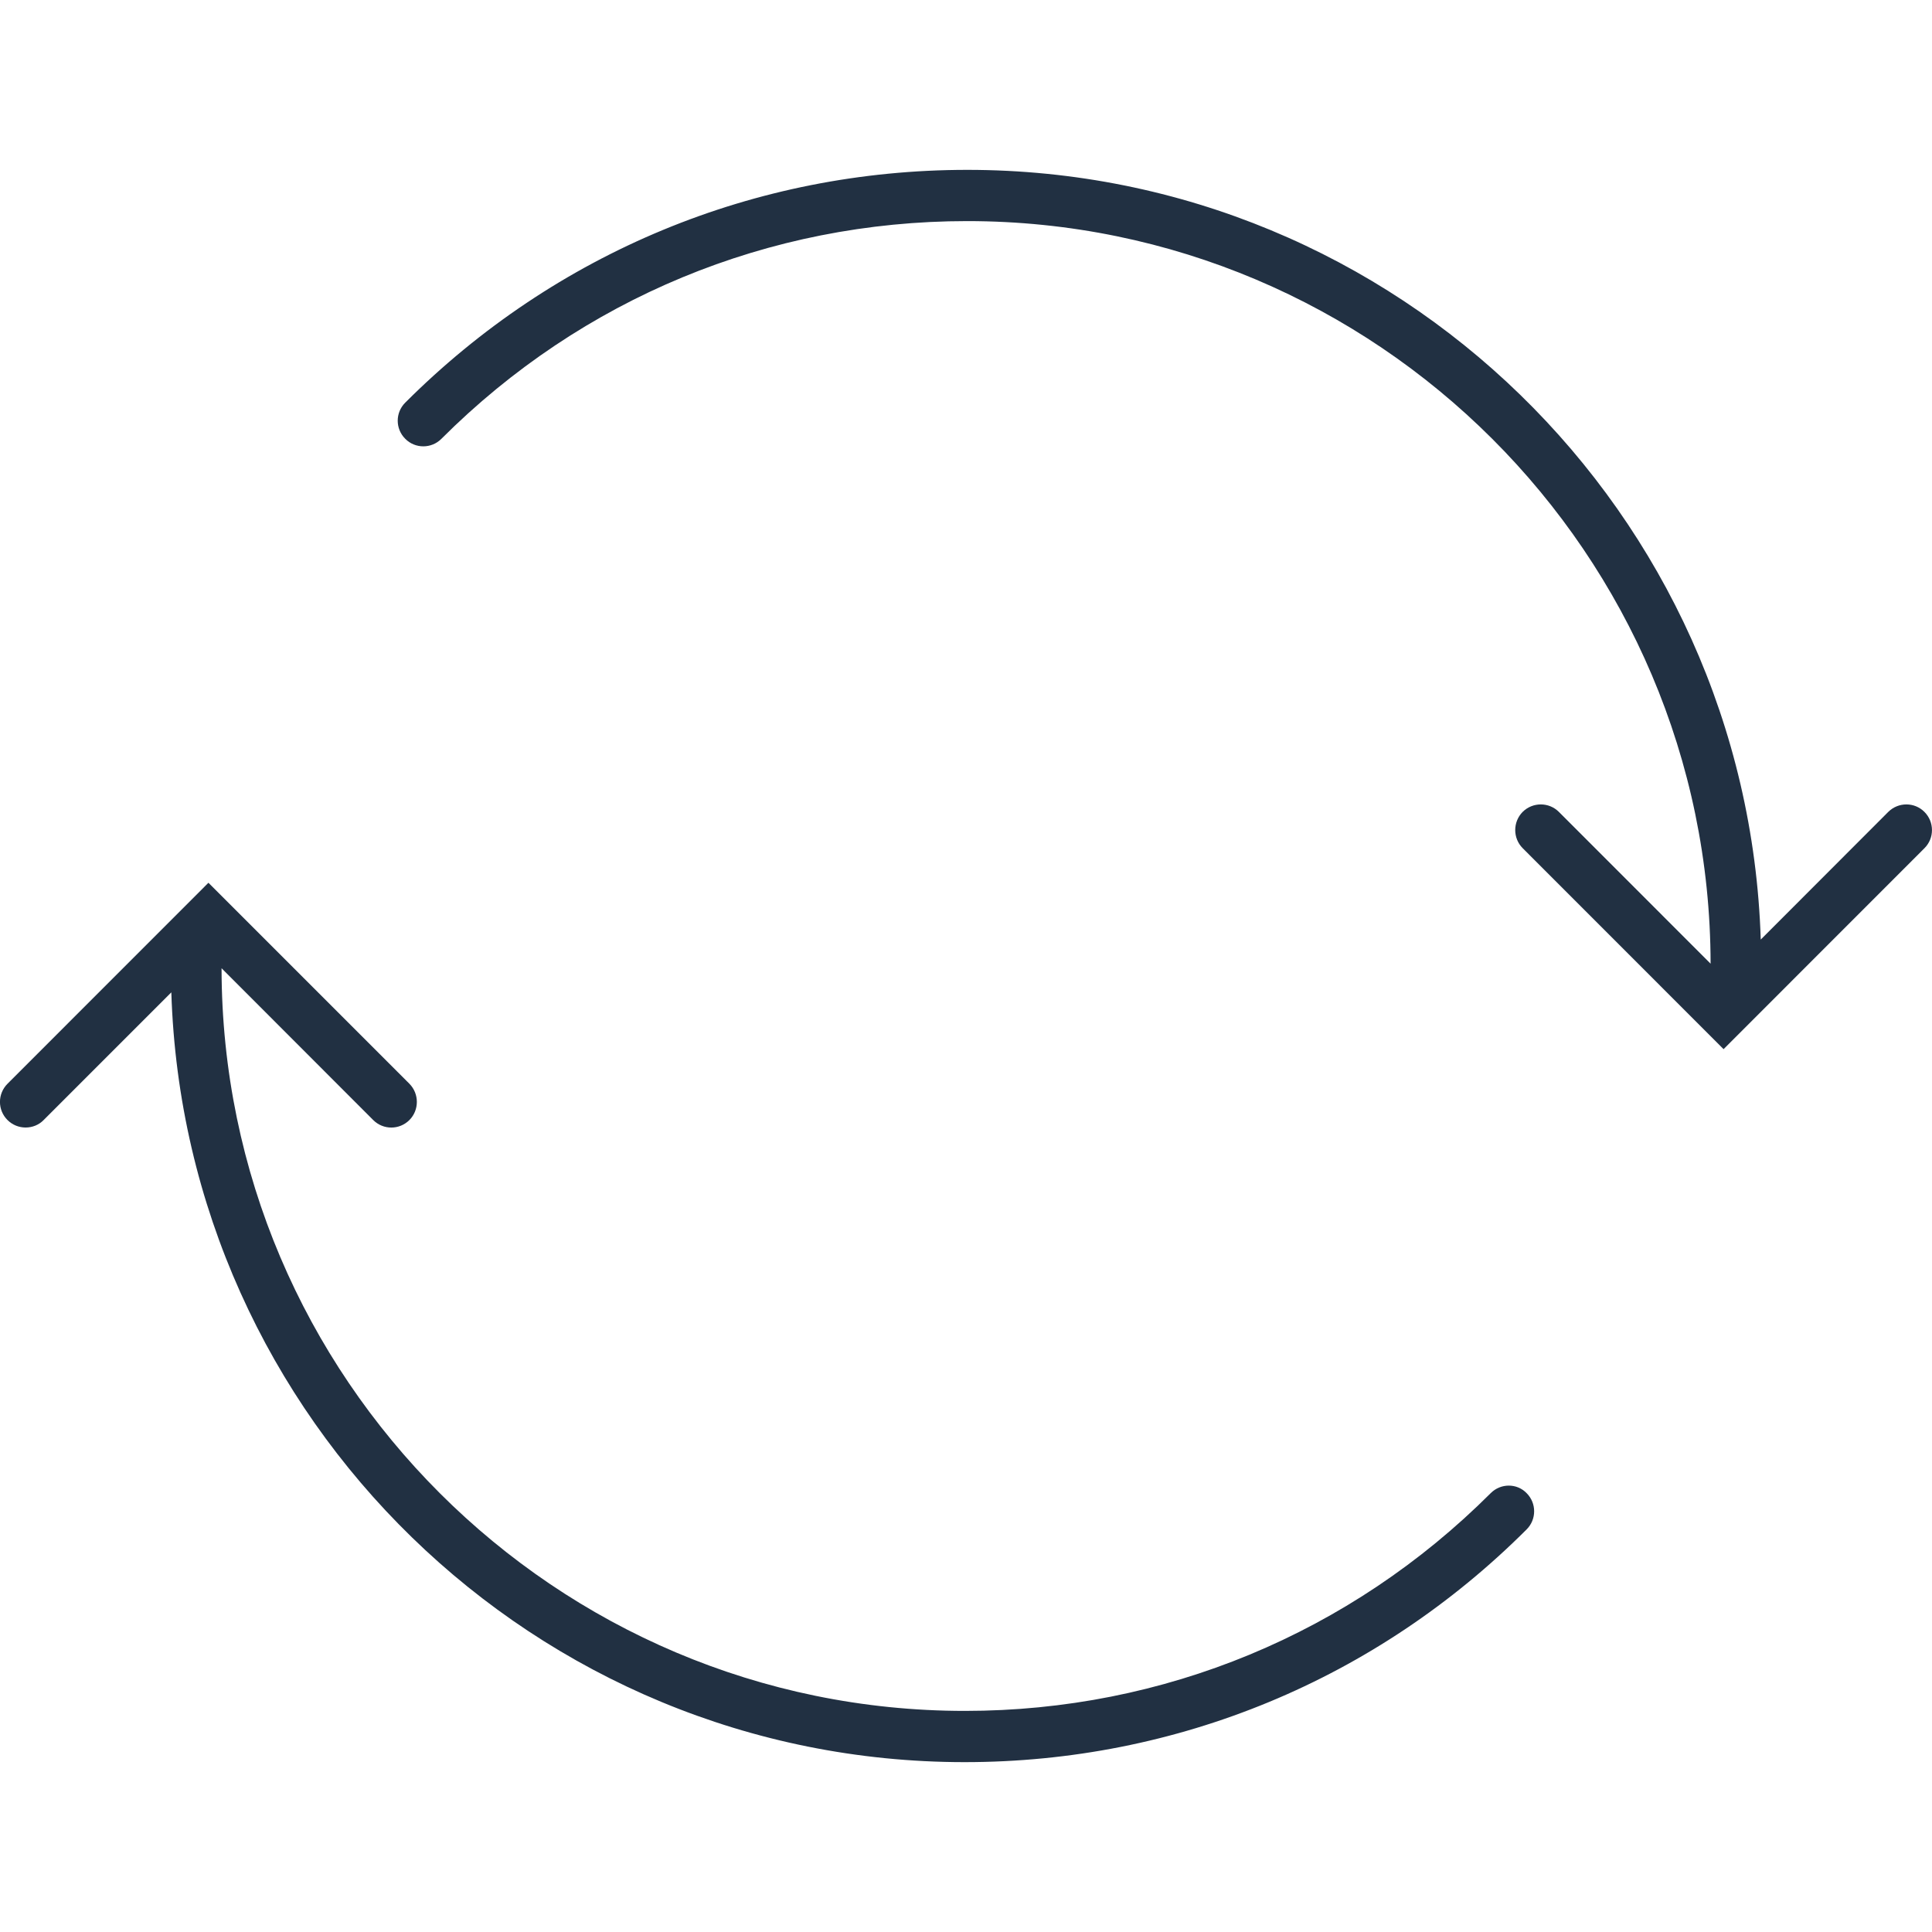
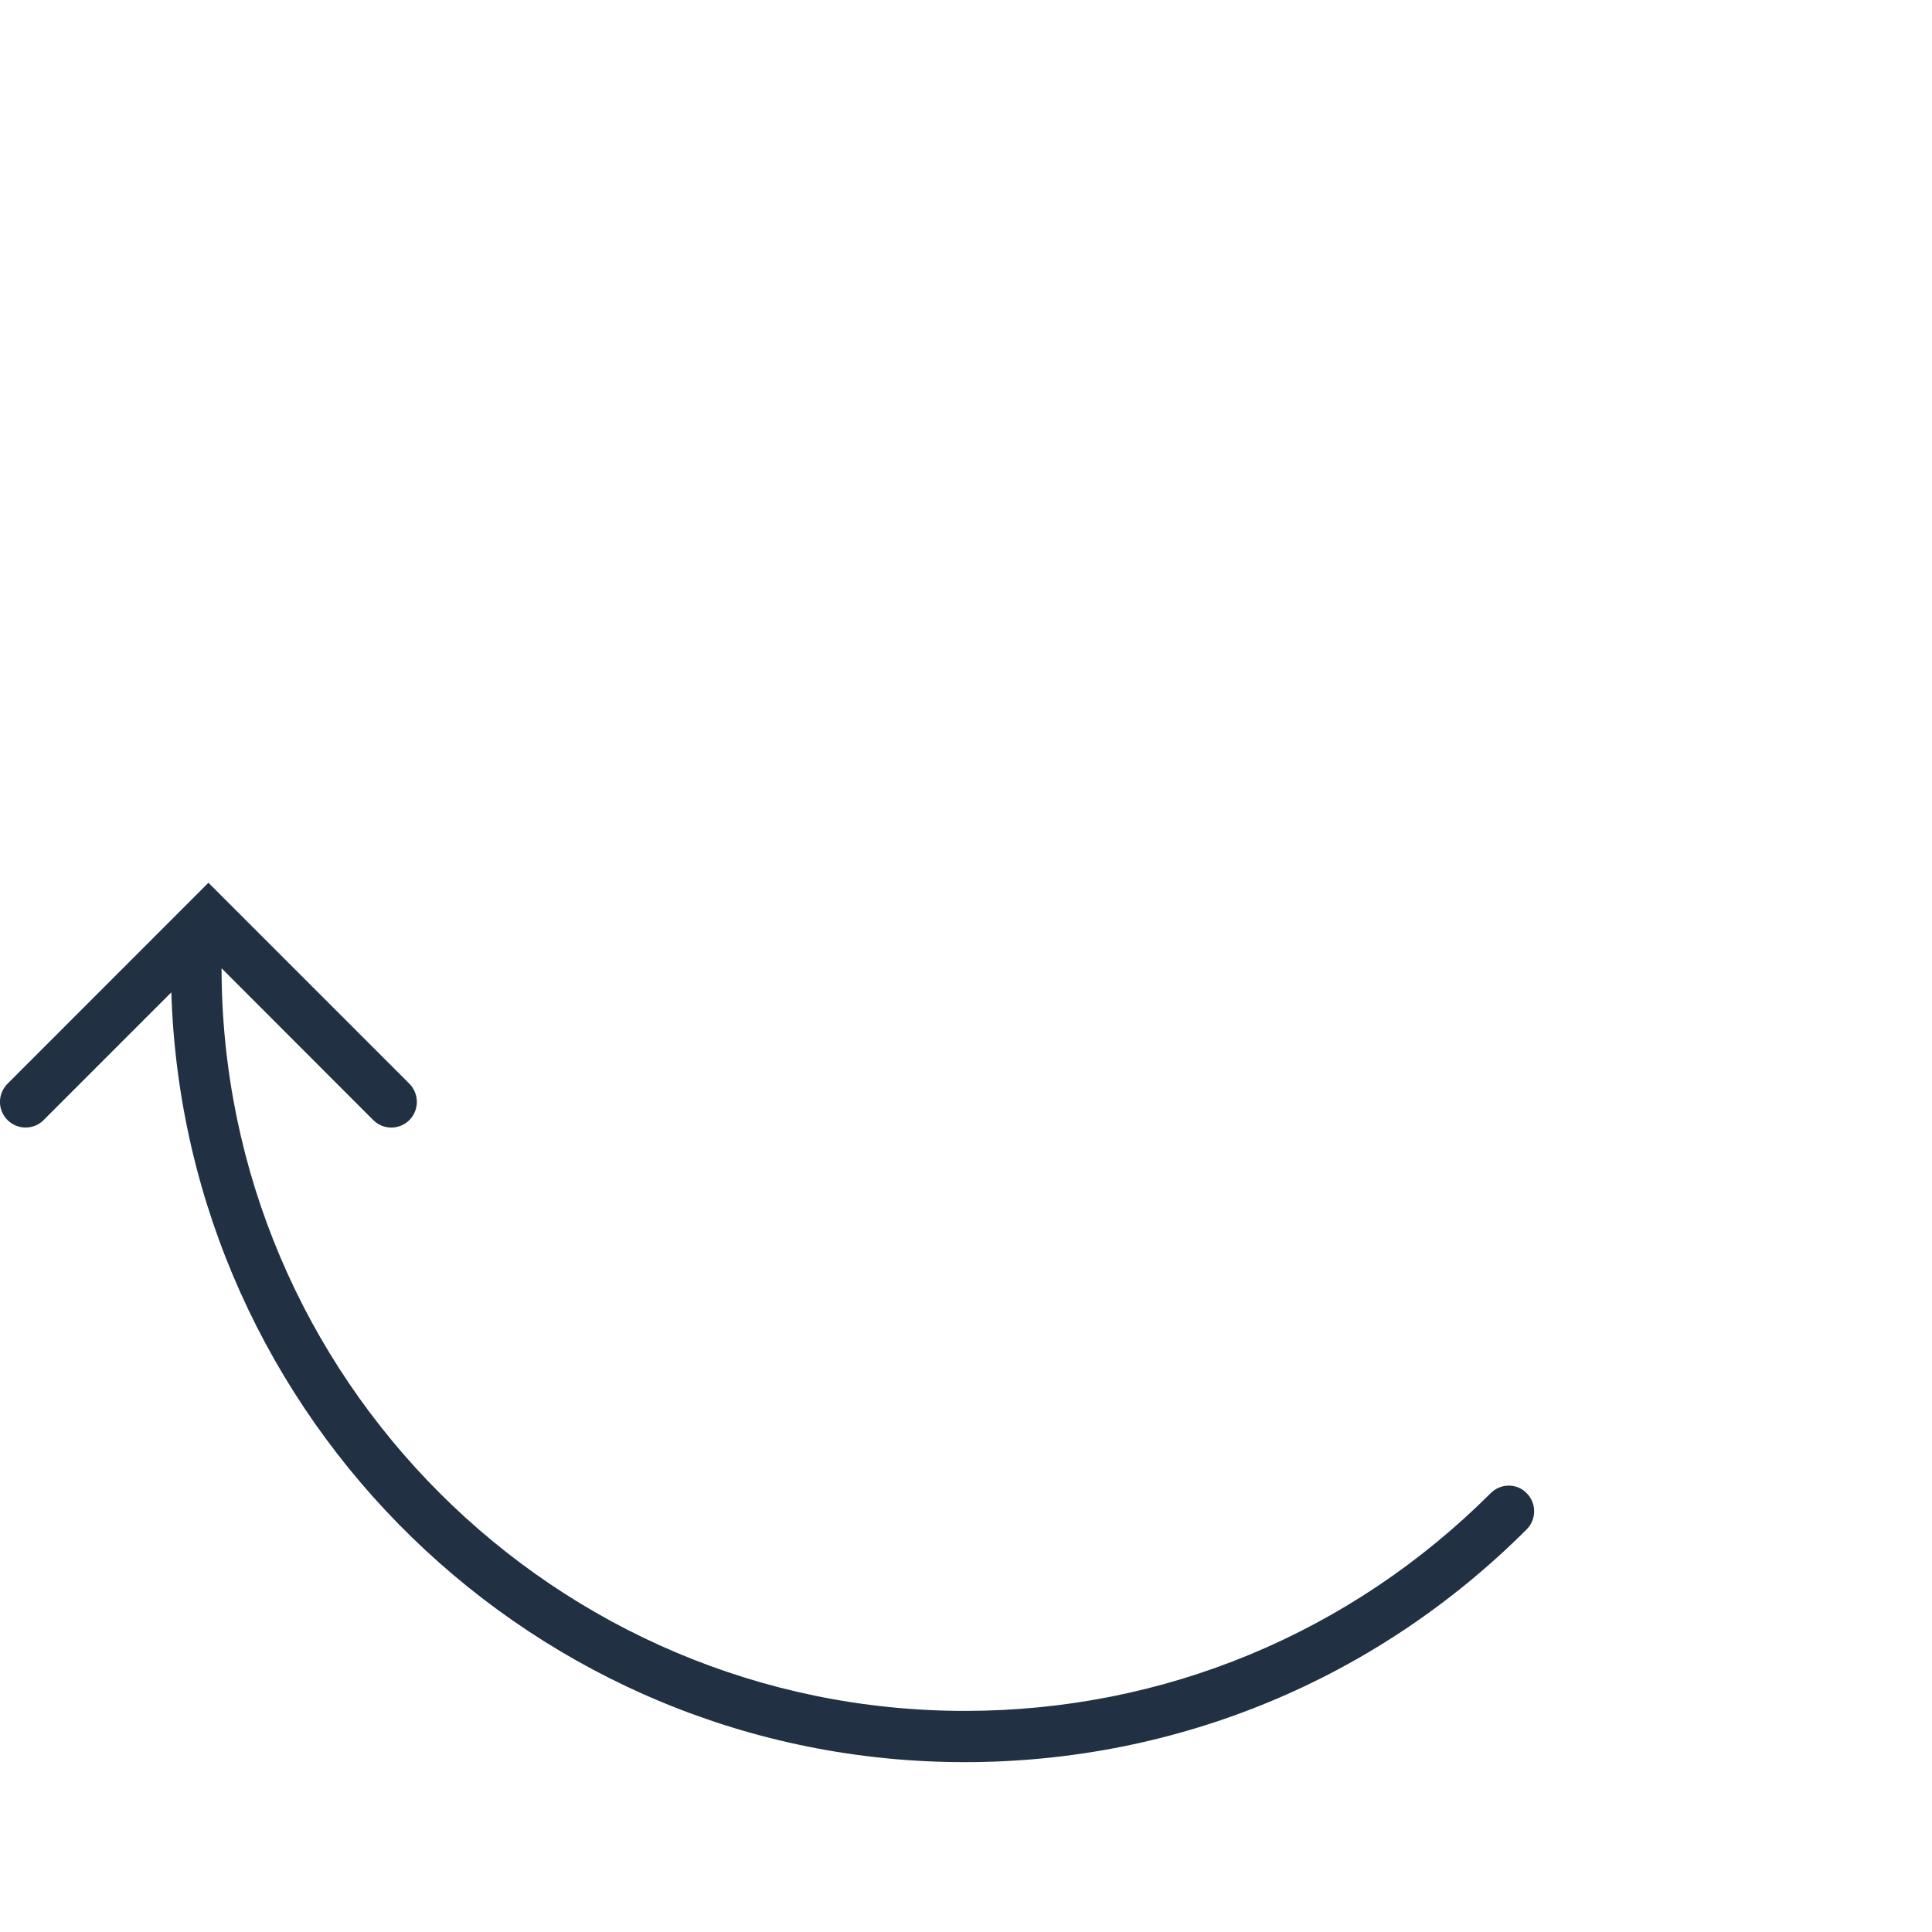
<svg xmlns="http://www.w3.org/2000/svg" width="25" height="25" viewBox="0 0 25 25" fill="none">
  <g clip-path="url(#clip0)">
    <path d="M19.289 19.322C17.47 21.138 15.056 22.139 12.486 22.139C7.185 22.139 2.872 17.828 2.867 12.529L4.829 14.493C4.959 14.623 5.168 14.623 5.298 14.493C5.426 14.364 5.426 14.154 5.298 14.024L2.697 11.423L0.097 14.024C-0.033 14.154 -0.033 14.364 0.097 14.493C0.162 14.558 0.247 14.59 0.331 14.59C0.417 14.59 0.502 14.558 0.565 14.493L2.217 12.841C2.389 18.362 6.921 22.802 12.482 22.802C15.23 22.802 17.812 21.732 19.755 19.79C19.884 19.661 19.884 19.451 19.755 19.322C19.63 19.191 19.419 19.191 19.289 19.322Z" fill="#213042" />
-     <path d="M24.902 10.506C24.774 10.377 24.564 10.377 24.434 10.506L22.784 12.158C22.61 6.637 18.078 2.198 12.517 2.198C9.768 2.198 7.187 3.268 5.244 5.21C5.114 5.339 5.114 5.549 5.244 5.678C5.372 5.808 5.583 5.808 5.712 5.678C7.529 3.862 9.945 2.861 12.515 2.861C17.814 2.861 22.128 7.171 22.135 12.47L20.172 10.506C20.043 10.377 19.833 10.377 19.703 10.506C19.575 10.636 19.575 10.846 19.703 10.975L22.303 13.576L24.903 10.975C25.032 10.846 25.032 10.636 24.902 10.506Z" fill="#213042" />
  </g>
  <defs>
    <clipPath id="clip0">
      <rect width="25" height="25" fill="white" />
    </clipPath>
  </defs>
</svg>